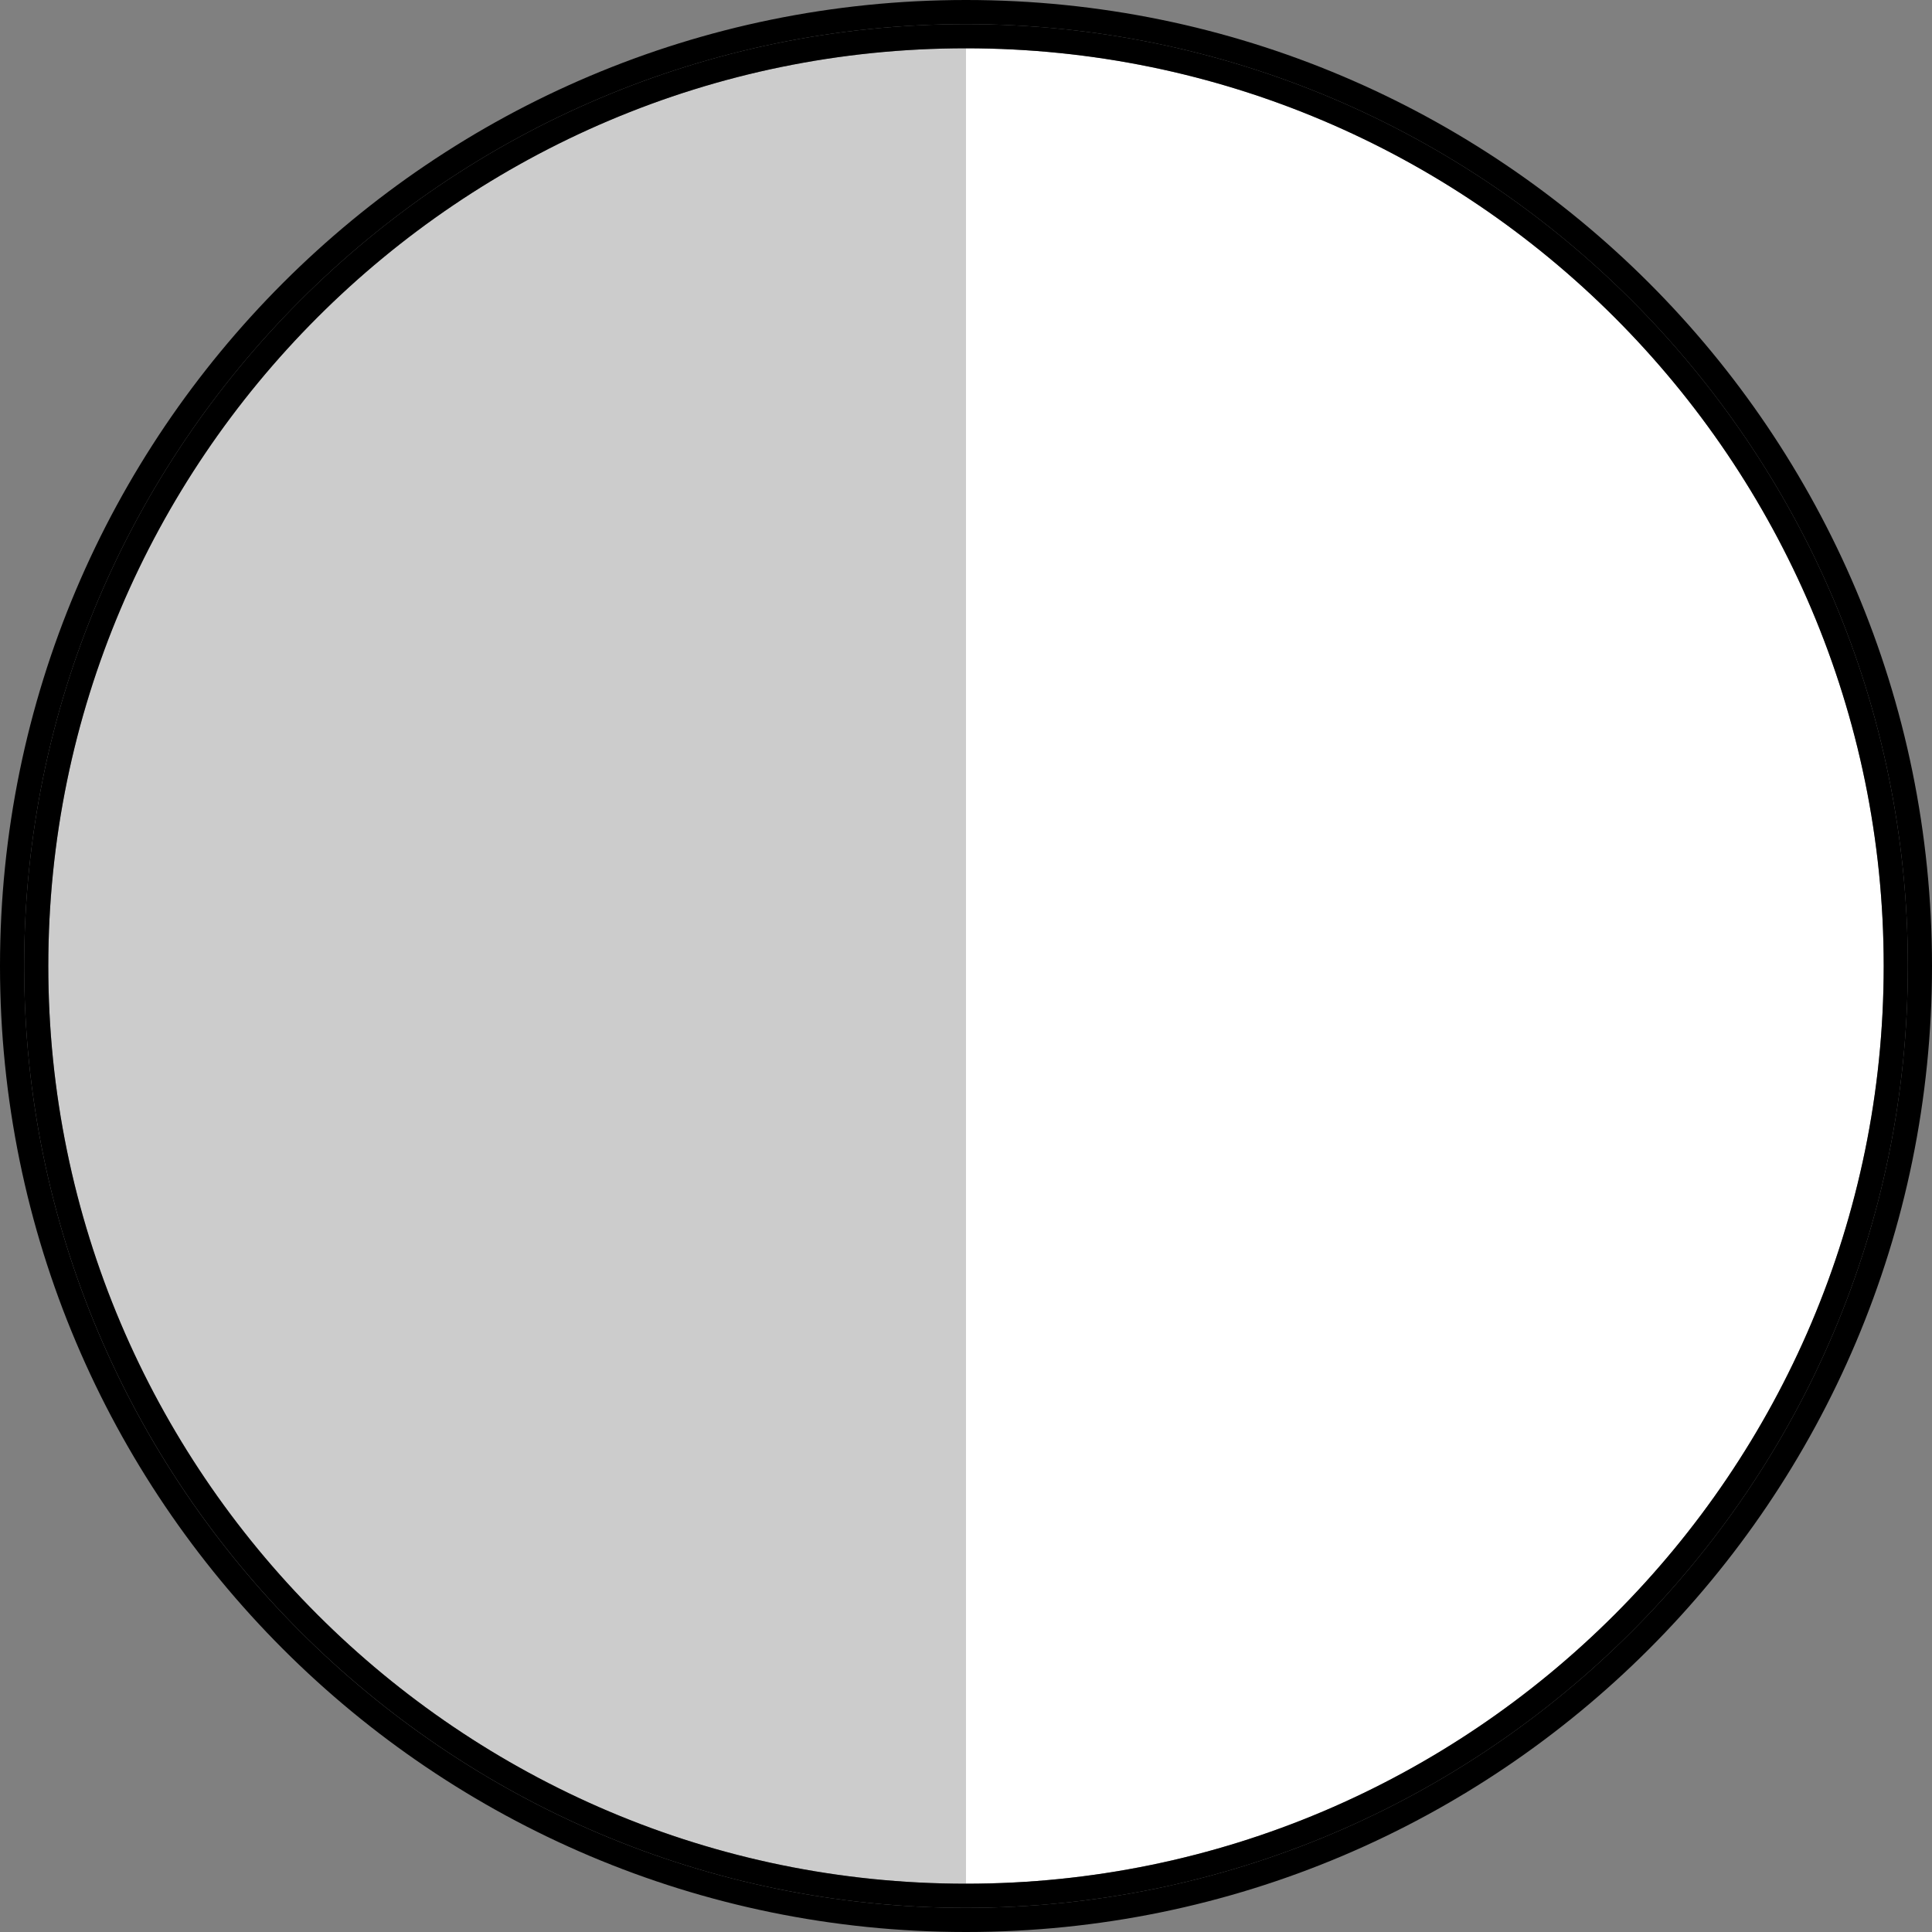
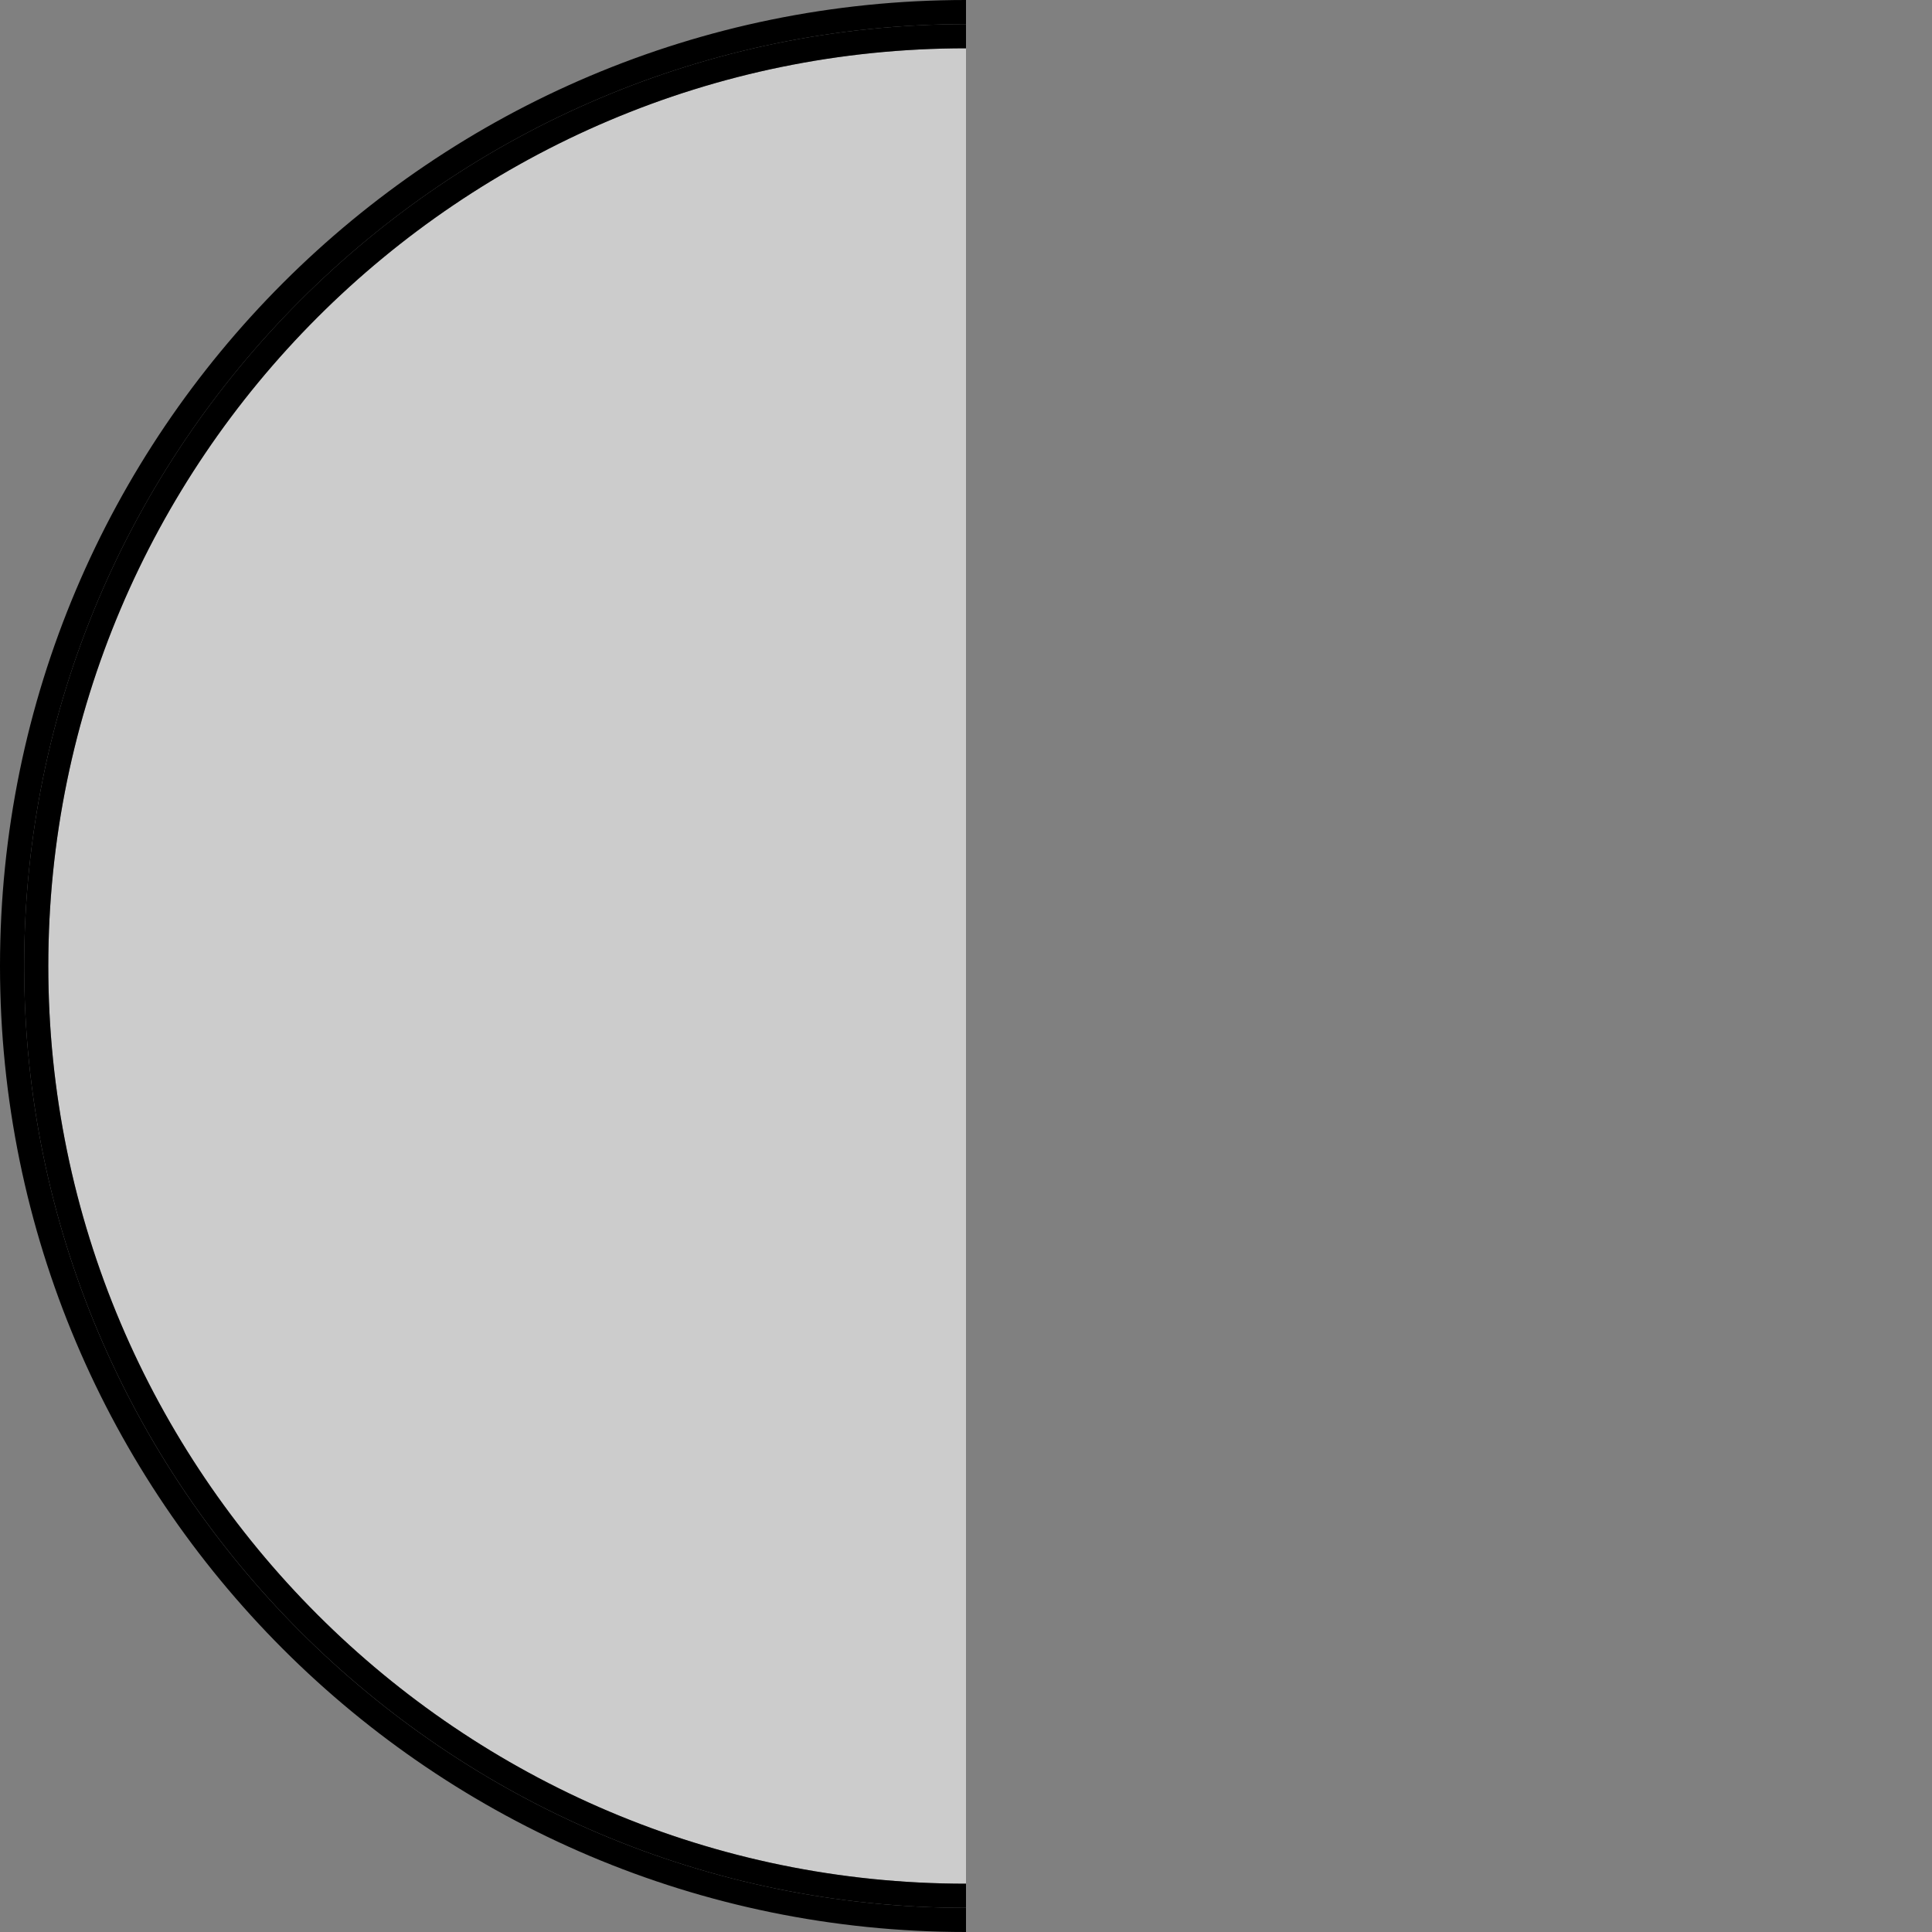
<svg xmlns="http://www.w3.org/2000/svg" version="1.1" id="Layer_1" x="0px" y="0px" width="10px" height="10px" viewBox="0 0 10 10" enable-background="new 0 0 10 10" xml:space="preserve">
  <rect x="0" y="0" width="10" height="10" fill="#808080" stroke="none" />
  <path fill="#CCCCCC" d="M0.25,5c0,2.619,2.131,4.75,4.75,4.75v-9.5C2.381,0.25,0.25,2.381,0.25,5z" />
-   <path fill="#FFFFFF" d="M9.75,5c0-2.619-2.131-4.75-4.75-4.75v9.5C7.619,9.75,9.75,7.619,9.75,5z" />
-   <path d="M5,0v0.125c2.688,0,4.875,2.187,4.875,4.875c0,2.688-2.187,4.875-4.875,4.875V10c2.761,0,5-2.239,5-5S7.761,0,5,0z" />
  <path d="M0.125,5c0-2.688,2.187-4.875,4.875-4.875V0C2.239,0,0,2.239,0,5s2.239,5,5,5V9.875C2.312,9.875,0.125,7.689,0.125,5z" />
-   <path d="M9.75,5c0,2.619-2.131,4.75-4.75,4.75v0.125c2.688,0,4.875-2.187,4.875-4.875c0-2.688-2.187-4.875-4.875-4.875V0.25  C7.619,0.25,9.75,2.381,9.75,5z" />
  <path d="M0.125,5c0,2.688,2.187,4.875,4.875,4.875V9.75C2.381,9.75,0.25,7.619,0.25,5c0-2.619,2.131-4.75,4.75-4.75V0.125  C2.312,0.125,0.125,2.312,0.125,5z" />
</svg>